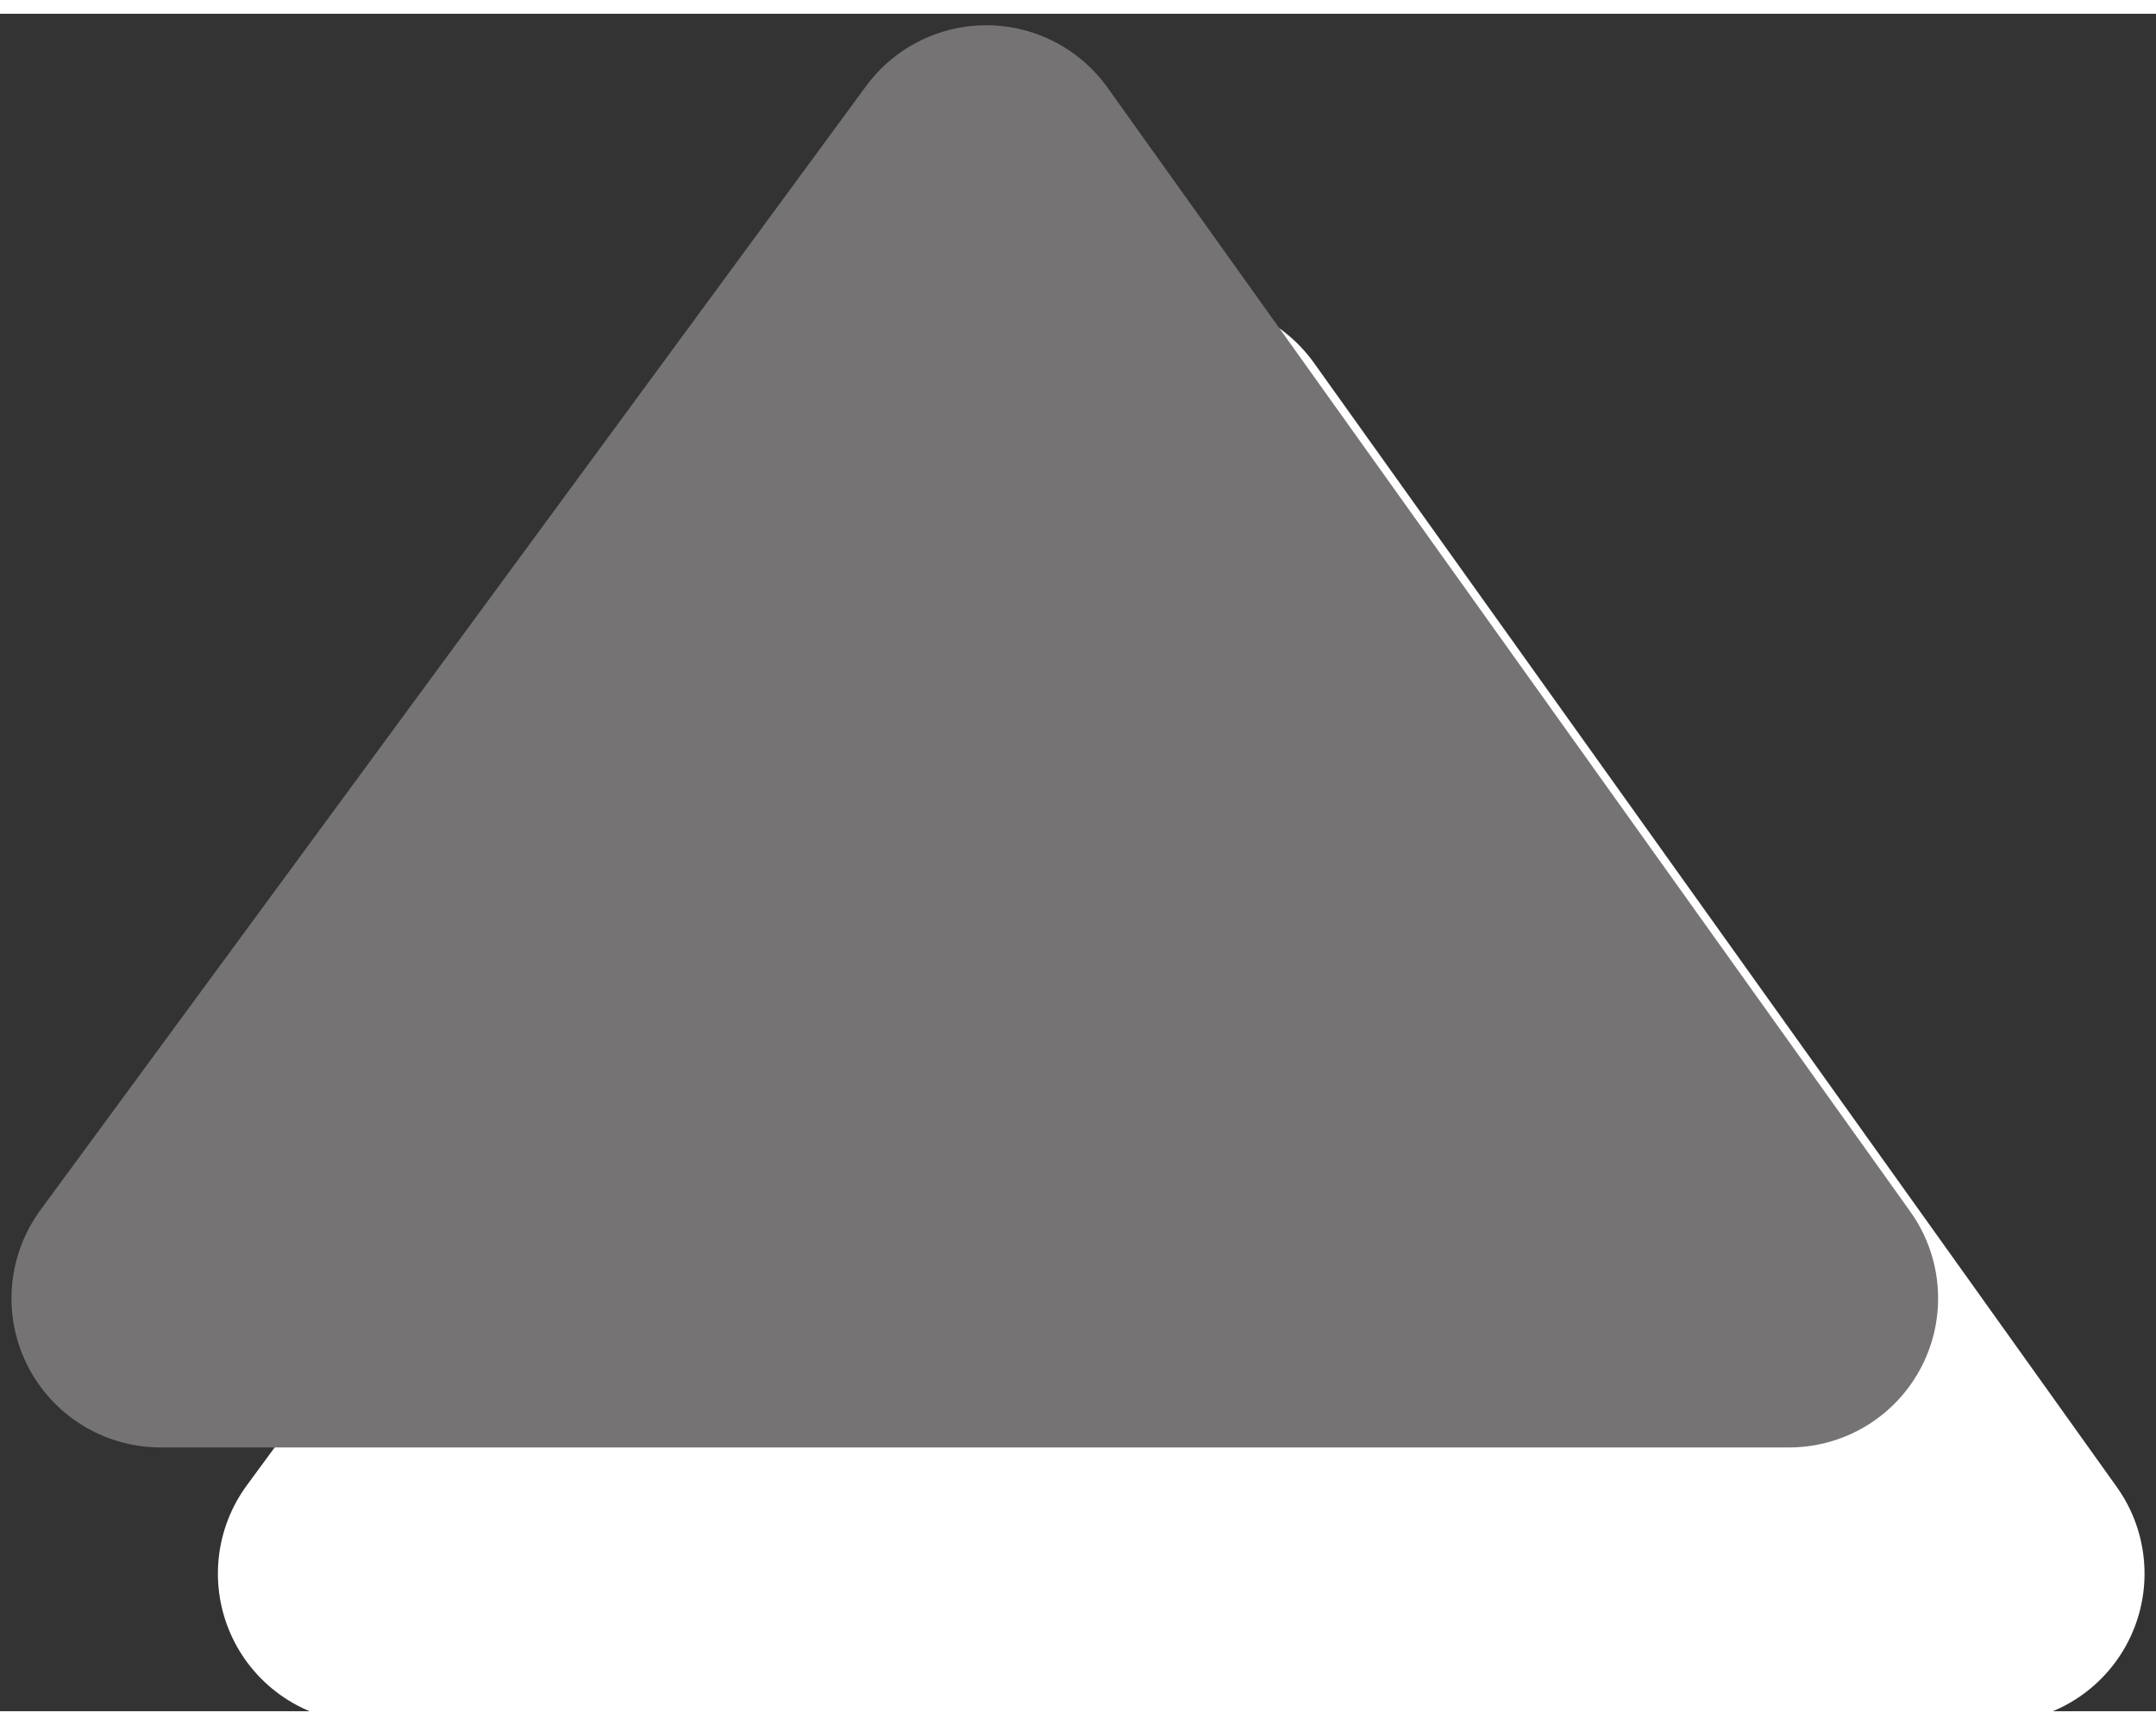
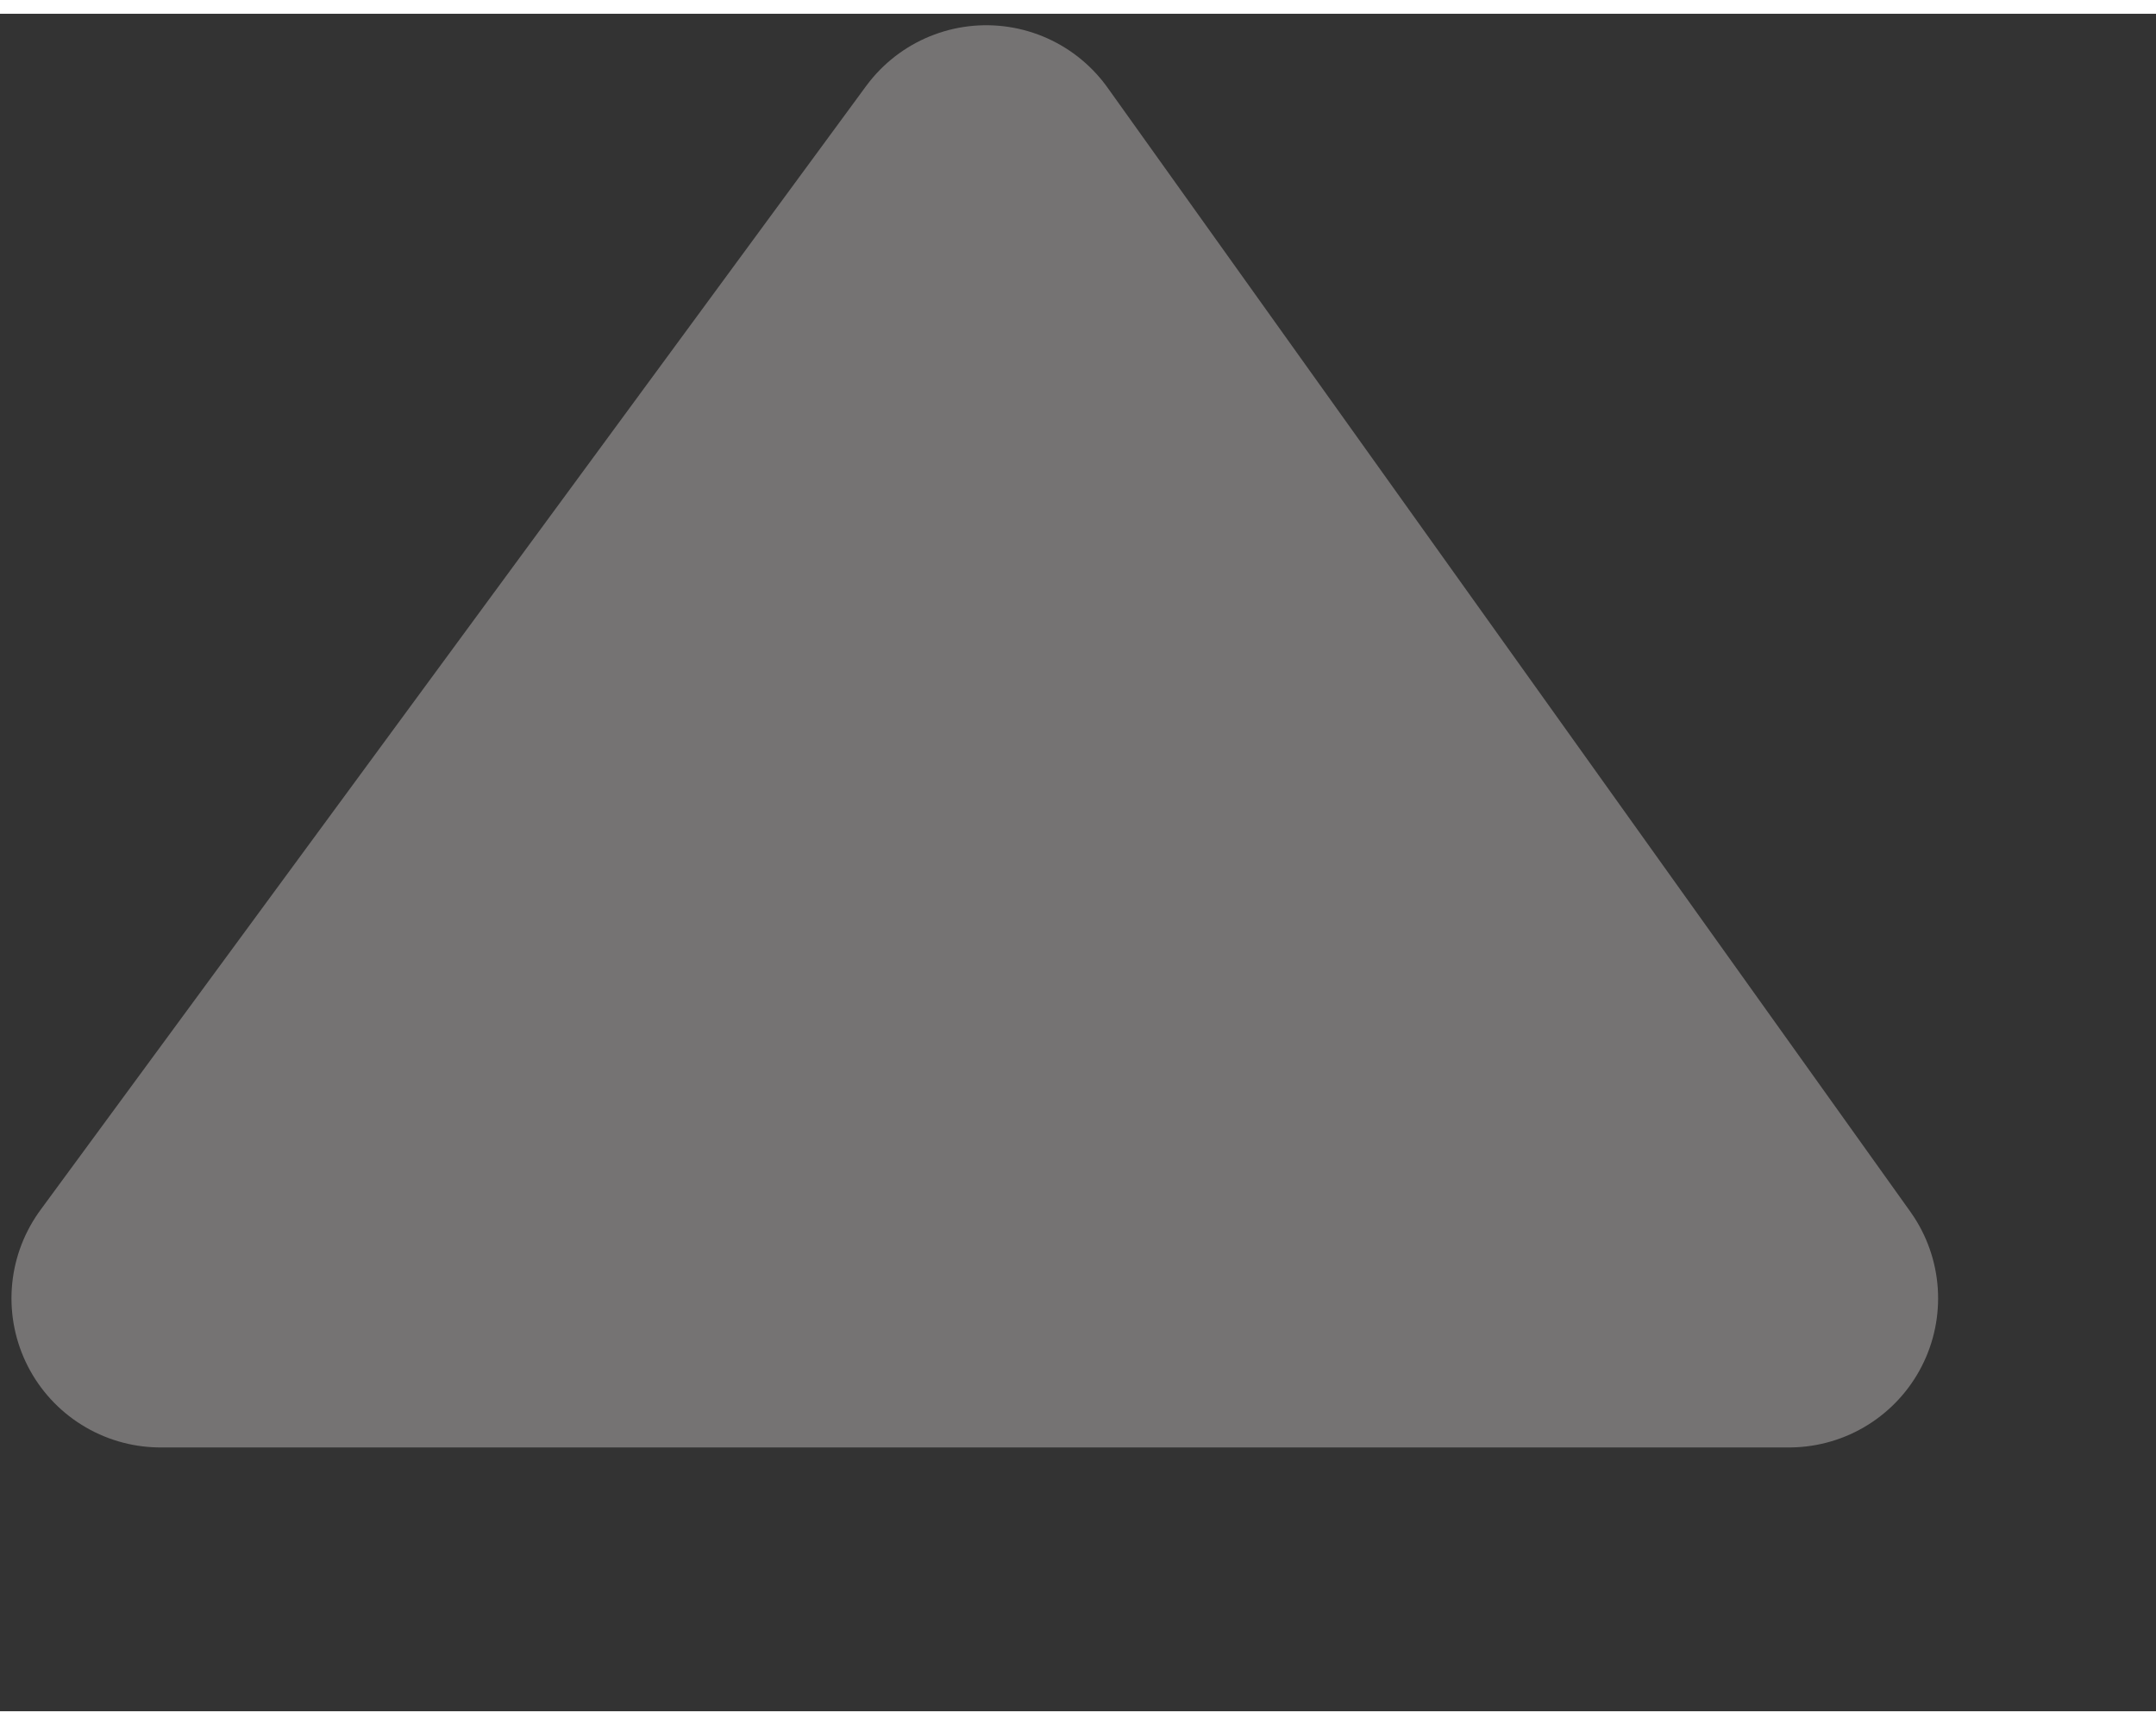
<svg xmlns="http://www.w3.org/2000/svg" xml:space="preserve" width="35px" height="28px" version="1.1" style="shape-rendering:geometricPrecision; text-rendering:geometricPrecision; image-rendering:optimizeQuality; fill-rule:evenodd; clip-rule:evenodd" viewBox="0 0 0.94 0.74">
  <rect x="0" y="0" width="0.94" height="0.74" fill="#333333" stroke="none" />
  <defs>
    <style type="text/css">
   
    .str1 {stroke:#757373;stroke-width:0.13;stroke-linejoin:round;stroke-miterlimit:22.926}
    .str0 {stroke:white;stroke-width:0.13;stroke-linejoin:round;stroke-miterlimit:22.926}
    .fil1 {fill:#757373;fill-rule:nonzero}
    .fil0 {fill:white;fill-rule:nonzero}
   
  </style>
  </defs>
  <g id="Capa_x0020_1">
-     <path class="fil0 str0" d="M0.87 0.68l-0.71 0 0.36 -0.49 0.35 0.49zm-0.35 0m-0.18 -0.25m0.35 0" />
    <path class="fil1 str1" d="M0.78 0.56l-0.71 0 0.36 -0.49 0.35 0.49zm-0.35 0m-0.18 -0.25m0.35 0" />
  </g>
</svg>